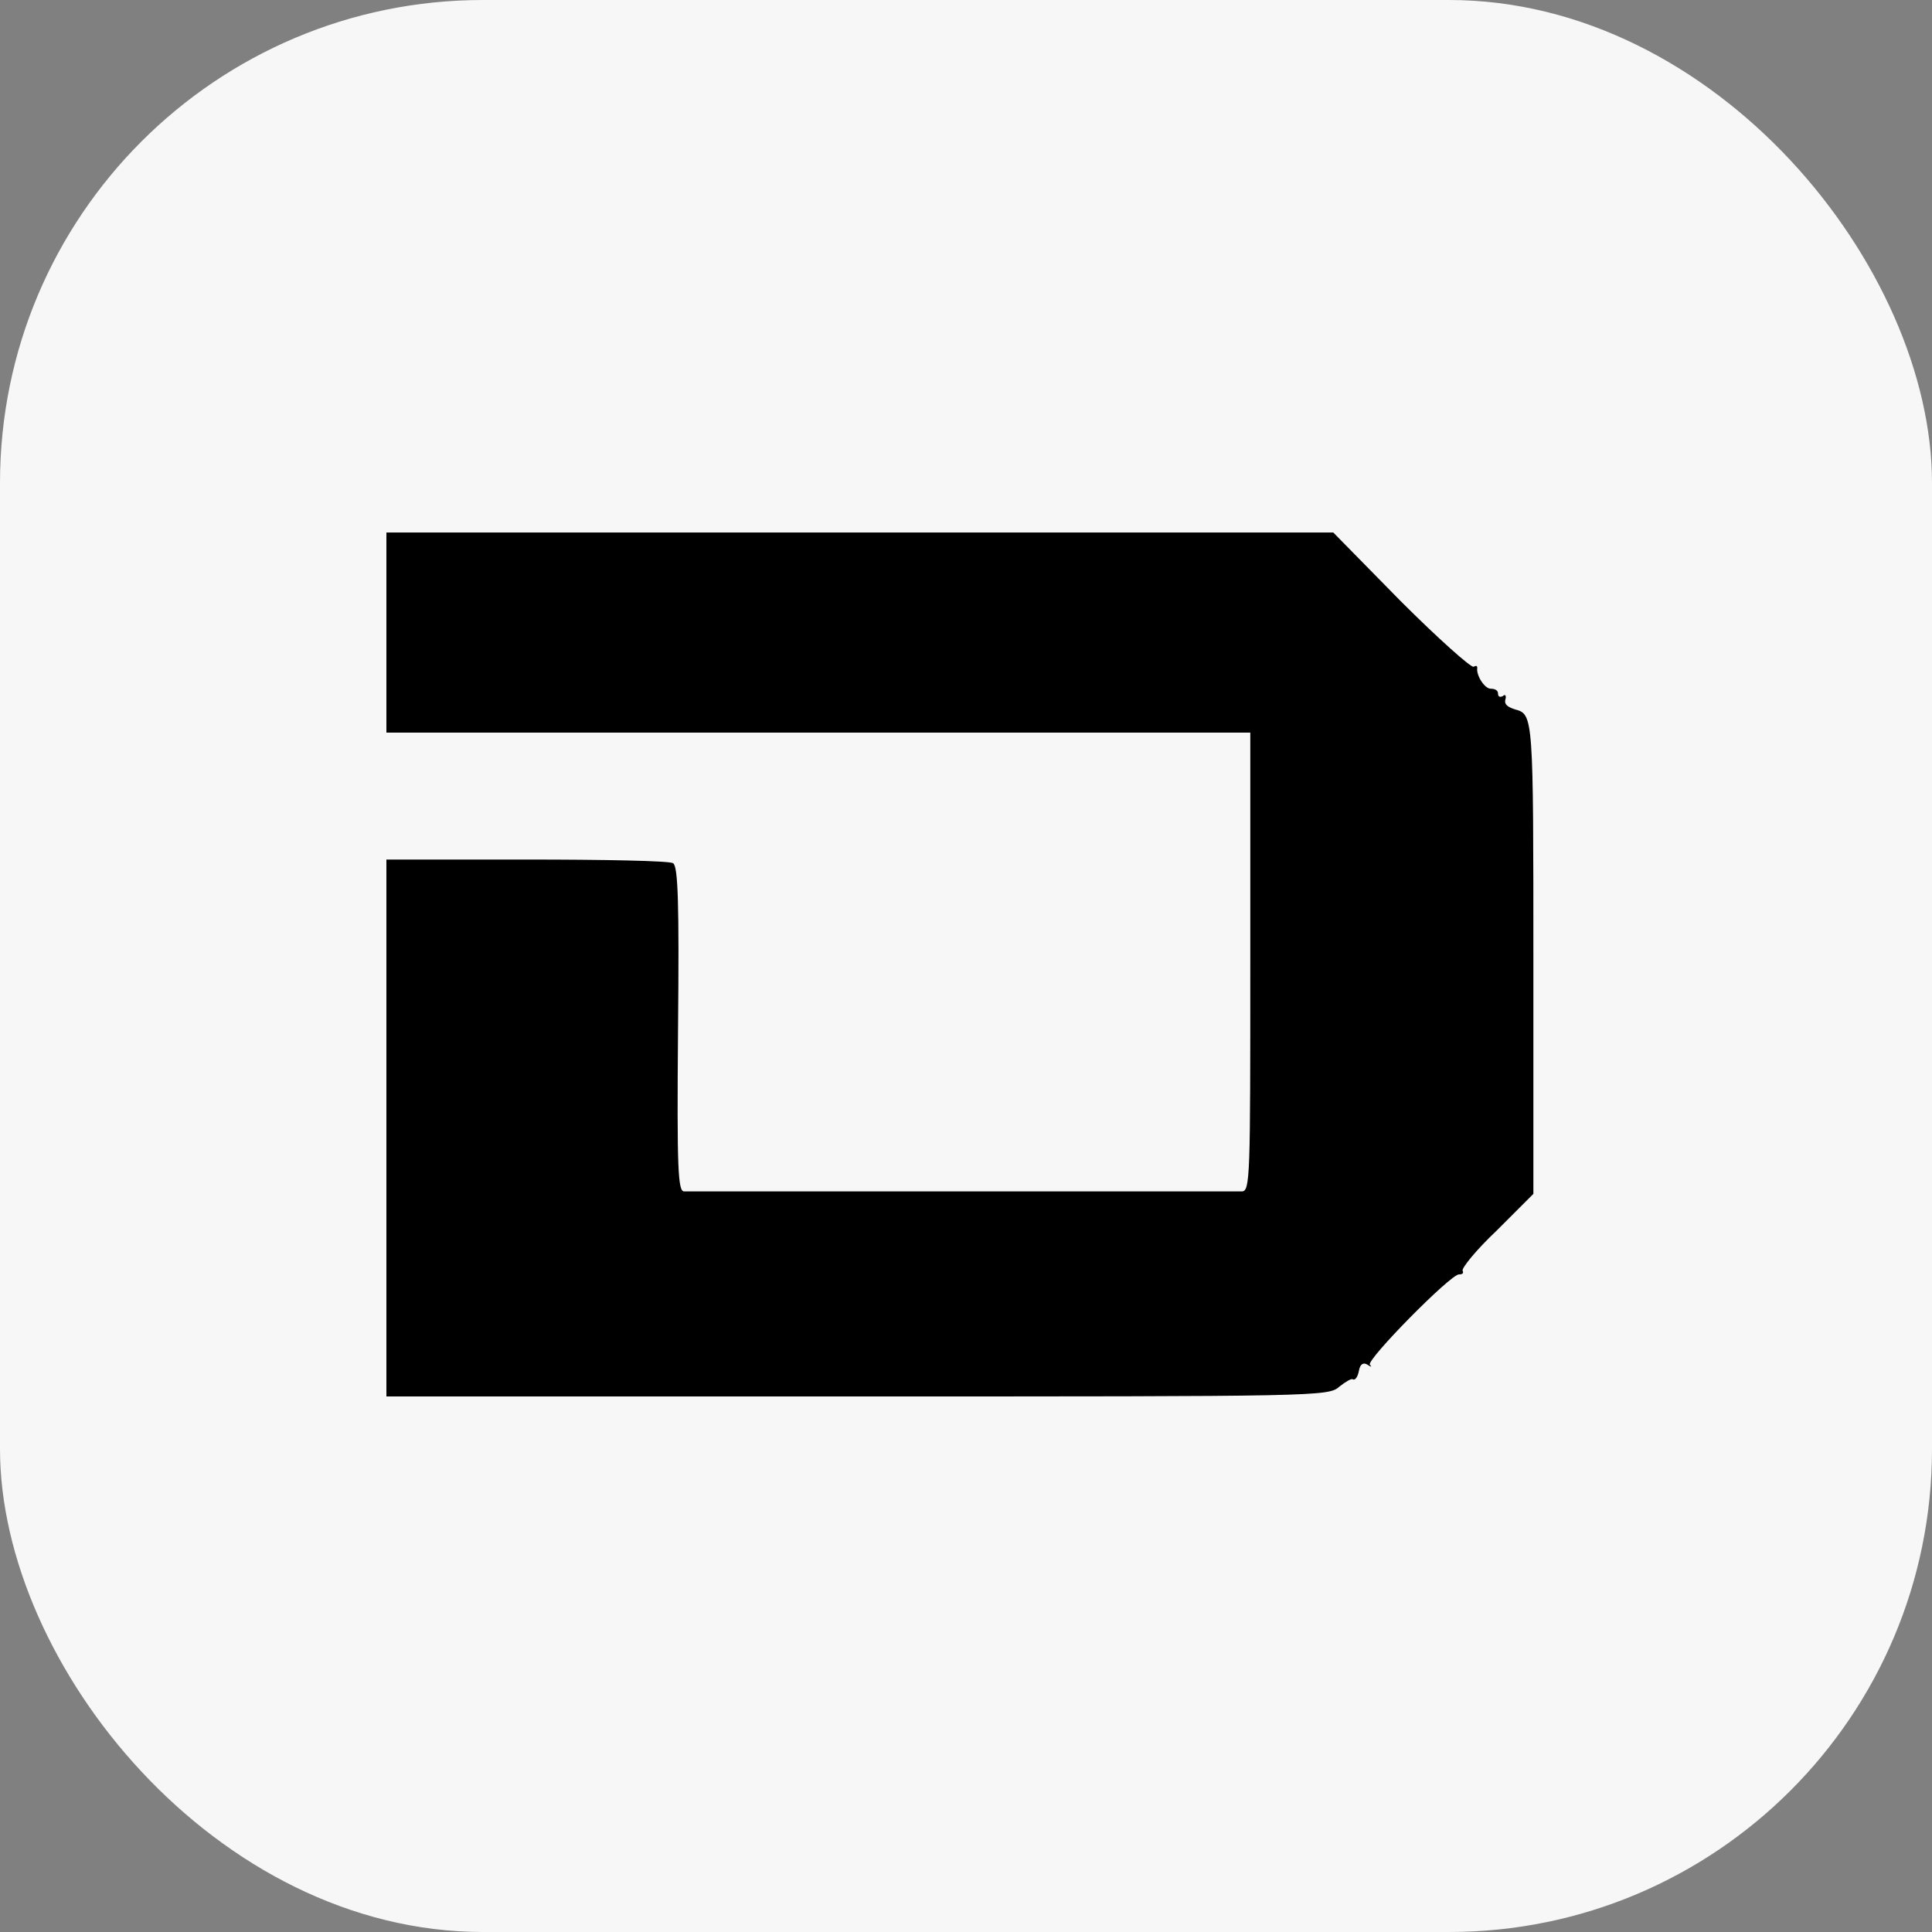
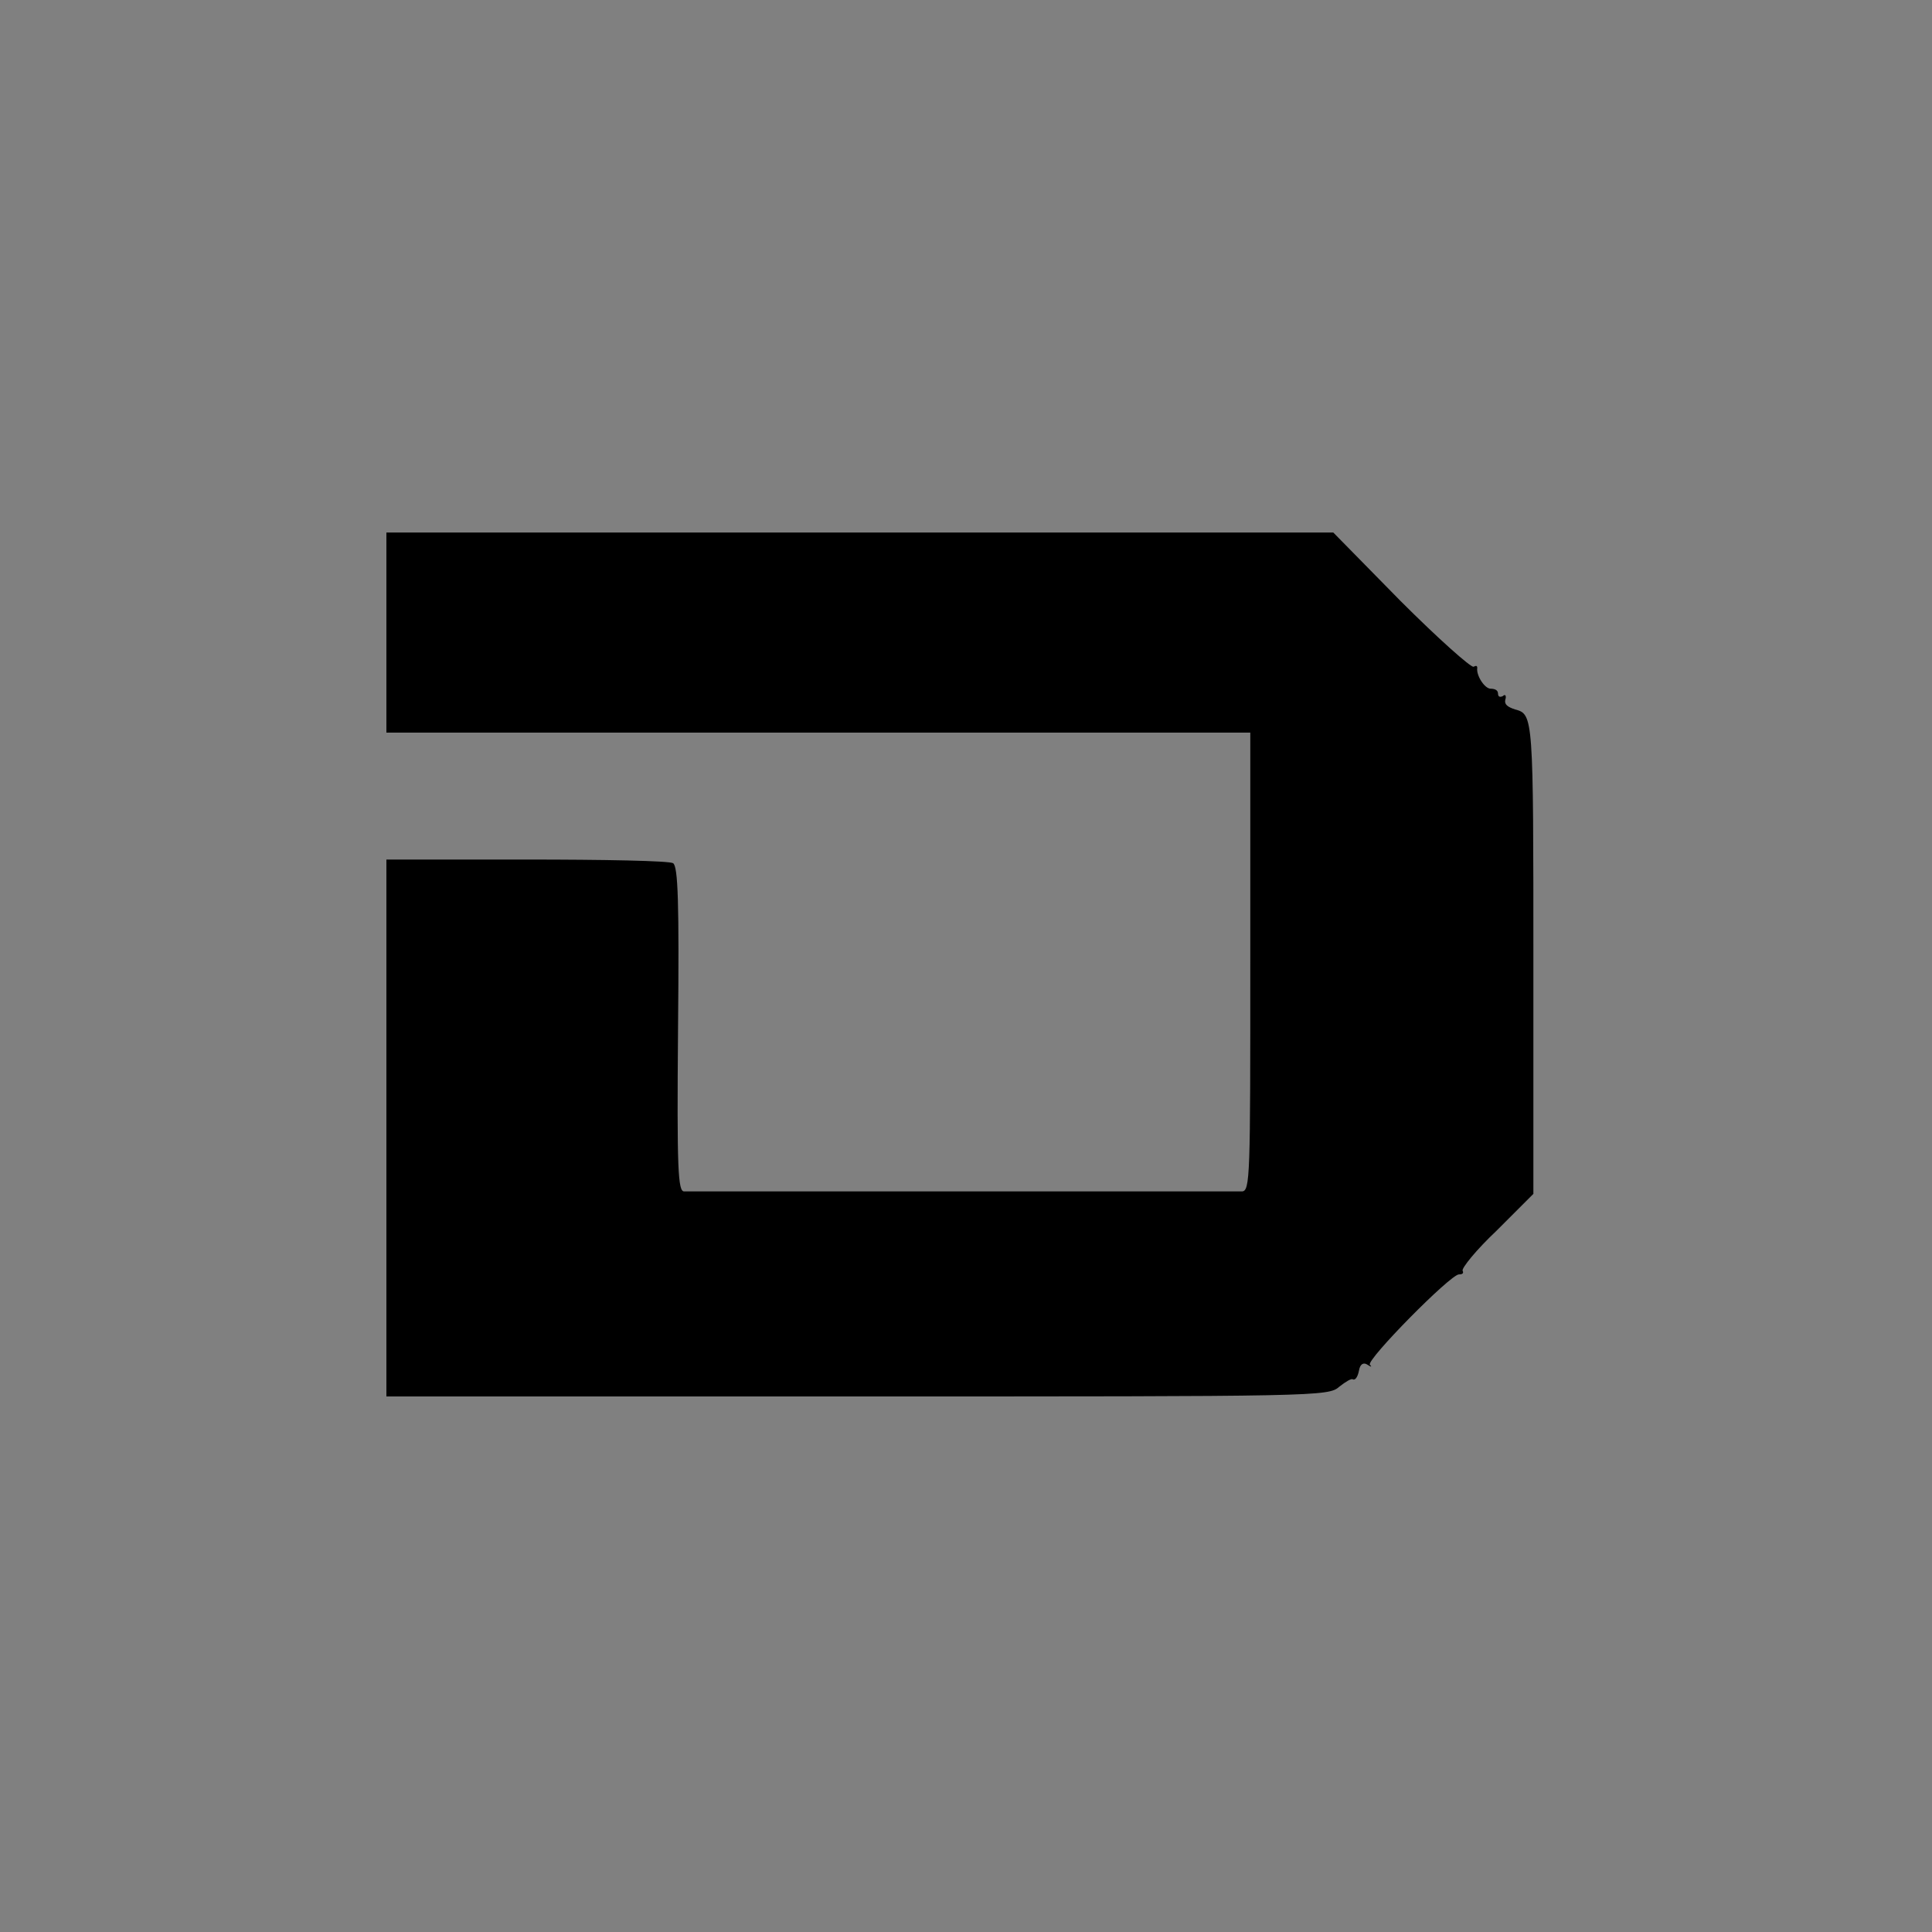
<svg xmlns="http://www.w3.org/2000/svg" width="40" height="40" viewBox="0 0 40 40" fill="none">
  <rect x="0" y="0" width="40" height="40" fill="#808080" stroke="none" />
-   <rect width="40" height="40" rx="10" fill="#F7F7F7" />
  <g clip-path="url(#clip0_1291_2247)">
    <path d="M8 13.097V15.168H25.886V19.918C25.886 24.364 25.886 24.667 25.709 24.667H14.164C14.038 24.667 14.013 24.238 14.038 21.307C14.063 18.68 14.038 17.947 13.937 17.872C13.861 17.821 12.497 17.796 10.905 17.796H8V28.912H17.752C27.301 28.912 27.503 28.912 27.73 28.709C27.857 28.608 27.983 28.533 28.008 28.558C28.059 28.583 28.11 28.507 28.135 28.381C28.16 28.23 28.236 28.204 28.312 28.255C28.387 28.305 28.413 28.305 28.362 28.255C28.286 28.154 30.029 26.385 30.206 26.385C30.282 26.385 30.307 26.36 30.282 26.309C30.257 26.259 30.56 25.88 30.989 25.476L31.747 24.718V19.968C31.747 14.815 31.747 14.79 31.368 14.688C31.217 14.638 31.141 14.587 31.166 14.486C31.192 14.411 31.166 14.36 31.116 14.411C31.065 14.436 31.015 14.436 31.015 14.36C31.015 14.284 30.939 14.259 30.863 14.259C30.737 14.259 30.56 13.981 30.585 13.829C30.585 13.779 30.56 13.779 30.509 13.804C30.459 13.829 29.777 13.223 28.994 12.44L27.604 11.025H8V13.097ZM34.678 13.046C34.678 14.663 34.703 15.093 34.83 15.219C35.082 15.472 58.147 15.421 58.4 15.194C58.577 15.042 58.476 14.916 56.556 13.021L54.535 11.025H34.678V13.046ZM58.627 11.076C58.627 11.101 60.598 13.097 63.023 15.497C65.448 17.897 67.394 19.918 67.394 19.968C67.293 20.246 63.528 23.859 63.453 23.733C63.402 23.657 63.377 23.657 63.427 23.783C63.453 23.884 62.745 24.667 61.128 26.284C59.84 27.573 58.754 28.684 58.703 28.785C58.653 28.912 59.032 28.937 61.558 28.937H64.463L68.935 24.415L73.432 19.918L73.154 19.665C73.002 19.514 72.901 19.362 72.952 19.312C73.002 19.236 72.977 19.21 72.926 19.261C72.8 19.337 70.956 17.518 71.057 17.366C71.082 17.316 71.082 17.291 71.006 17.341C70.855 17.442 65.499 12.086 65.575 11.935C65.625 11.859 65.6 11.834 65.524 11.884C65.474 11.909 65.196 11.758 64.943 11.505L64.463 11.025H61.558C59.941 11.025 58.627 11.05 58.627 11.076ZM75.958 11.48C75.705 11.733 75.453 11.909 75.377 11.859C75.301 11.808 75.301 11.834 75.326 11.909C75.427 12.061 74.796 12.667 74.669 12.566C74.594 12.516 74.594 12.541 74.619 12.617C74.695 12.768 74.316 13.173 74.164 13.097C74.114 13.072 74.088 13.097 74.088 13.173C74.114 13.248 74.063 13.299 73.987 13.274C73.937 13.248 73.886 13.299 73.937 13.35C73.962 13.4 73.634 13.804 73.179 14.259L72.371 15.067L72.598 15.421C72.724 15.623 72.876 15.775 72.926 15.775C73.053 15.775 73.785 16.558 73.811 16.709C73.811 16.785 73.962 16.886 74.114 16.937C74.265 17.013 74.417 17.164 74.442 17.316C74.493 17.467 74.568 17.568 74.695 17.568C74.796 17.568 74.947 17.669 75.023 17.77C75.099 17.872 75.2 17.973 75.251 17.973C75.352 17.973 82.274 11.152 82.274 11.05C82.274 11.025 80.96 11 79.343 11H76.413L75.958 11.48ZM85.331 19.943L85.356 28.861L88.261 28.886L91.166 28.912L91.192 22.065L91.217 15.219L97.154 15.194C102.56 15.168 103.091 15.194 103.04 15.32C103.015 15.421 102.989 16.583 102.989 17.947V20.423H93.996V24.667H99.478C104.884 24.667 104.985 24.667 105.162 24.465C105.263 24.364 105.415 24.288 105.491 24.314C105.566 24.339 105.592 24.314 105.566 24.263C105.491 24.112 106.097 23.53 106.248 23.632C106.324 23.682 106.324 23.657 106.299 23.581C106.248 23.505 106.754 22.95 107.638 22.04L109.053 20.625V15.143L106.981 13.097L104.909 11.025H85.305L85.331 19.943ZM34.653 23.253C34.678 27.093 34.653 28.709 34.577 28.709C34.526 28.709 34.501 28.76 34.526 28.811C34.577 28.886 38.013 28.912 44.531 28.912H54.484L56.455 26.941C58.299 25.097 58.577 24.768 58.324 24.617C58.274 24.592 54.307 24.566 49.533 24.566H40.842V22.141H46.703C51.857 22.141 52.564 22.116 52.564 21.989C52.564 21.914 52.615 21.838 52.665 21.838C52.817 21.838 52.792 18.074 52.64 17.922C52.539 17.821 50.392 17.796 43.571 17.796H34.627L34.653 23.253ZM74.897 22.141C74.695 22.242 74.568 22.343 74.619 22.343C74.669 22.343 74.619 22.47 74.543 22.596C74.442 22.722 74.29 22.848 74.189 22.848C74.088 22.848 73.962 22.899 73.937 22.975C73.886 23.05 73.912 23.076 73.987 23C74.063 22.95 74.038 23.025 73.937 23.177C73.836 23.328 73.684 23.43 73.608 23.404C73.533 23.379 73.507 23.404 73.533 23.455C73.558 23.505 73.558 23.556 73.482 23.556C73.406 23.556 73.381 23.606 73.381 23.682C73.381 23.758 73.255 23.91 73.078 24.011C72.901 24.112 72.775 24.238 72.775 24.263C72.775 24.288 72.674 24.44 72.573 24.566L72.371 24.794L74.417 26.84L76.463 28.886H79.318C81.592 28.886 82.173 28.861 82.173 28.76C82.173 28.608 75.478 21.914 75.352 21.939C75.301 21.964 75.099 22.04 74.897 22.141Z" fill="black" />
  </g>
  <defs>
    <clipPath id="clip0_1291_2247">
      <rect width="24" height="24" fill="white" transform="translate(8 8)" />
    </clipPath>
  </defs>
</svg>